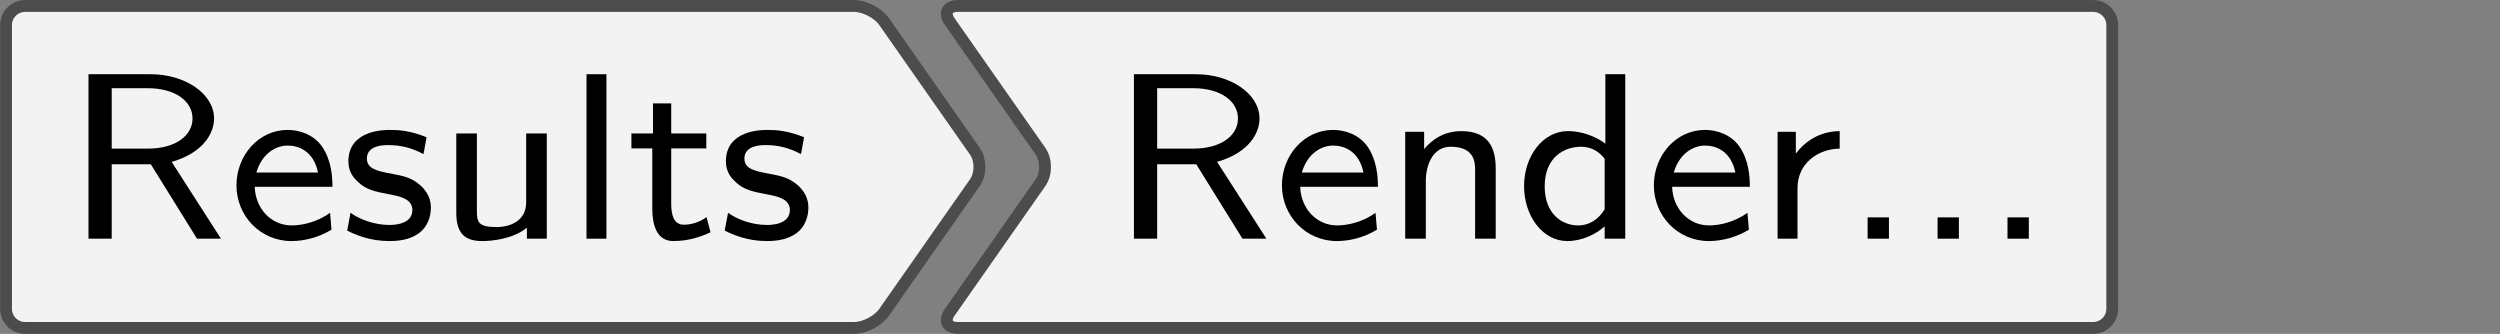
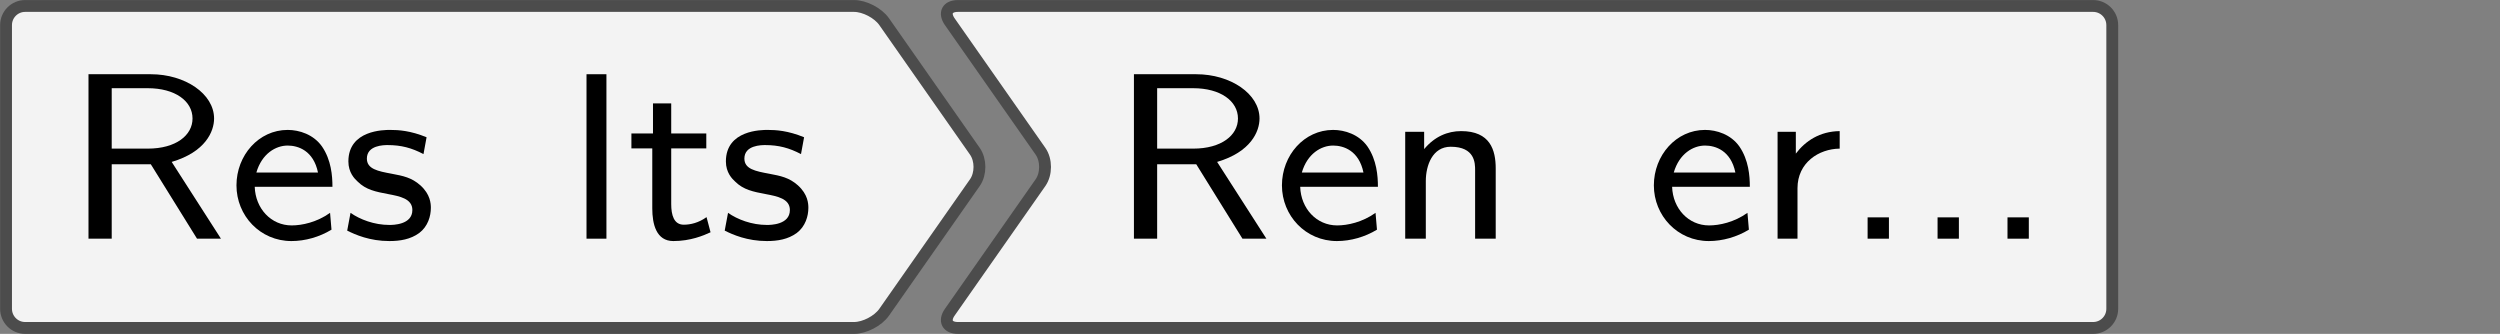
<svg xmlns="http://www.w3.org/2000/svg" xmlns:xlink="http://www.w3.org/1999/xlink" version="1.1" width="117.715pt" height="15.721pt" viewBox="20.922 749.095 117.715 15.721">
  <rect x="20.922" y="749.095" width="117.715" height="15.721" fill="#808080" stroke="none" />
  <defs>
    <path id="g0-46" d="M1.53-.717H.813V0H1.53V-.717Z" />
    <path id="g0-82" d="M3.579-2.582C4.718-2.917 5.005-3.61 5.005-4.041C5.005-4.87 4.033-5.531 2.877-5.531H.781V0H1.562V-2.503H2.877L4.431 0H5.236L3.579-2.582ZM1.562-3.029V-5.061H2.774C3.69-5.061 4.28-4.631 4.28-4.041C4.28-3.483 3.73-3.029 2.774-3.029H1.562Z" />
-     <path id="g0-100" d="M3.69-5.531H3.021V-3.196C2.511-3.571 1.993-3.618 1.761-3.618C.925-3.618 .287-2.782 .287-1.769S.917 .08 1.737 .08C2.232 .08 2.694-.143 2.997-.414V0H3.69V-5.531ZM2.997-.988C2.798-.662 2.495-.446 2.112-.446C1.554-.446 .98-.837 .98-1.761C.98-2.758 1.658-3.092 2.2-3.092C2.519-3.092 2.79-2.957 2.997-2.686V-.988Z" />
    <path id="g0-101" d="M3.427-.869C2.981-.55 2.479-.446 2.136-.446C1.443-.446 .917-1.012 .893-1.745H3.507C3.507-2.112 3.467-2.646 3.156-3.1C2.869-3.507 2.391-3.658 2-3.658C1.028-3.658 .279-2.805 .279-1.793C.279-.773 1.076 .08 2.128 .08C2.59 .08 3.068-.056 3.475-.303L3.427-.869ZM.948-2.224C1.132-2.861 1.602-3.132 2-3.132C2.351-3.132 2.869-2.965 3.021-2.224H.948Z" />
    <path id="g0-108" d="M1.339-5.531H.669V0H1.339V-5.531Z" />
    <path id="g0-110" d="M3.706-2.359C3.706-2.981 3.523-3.618 2.542-3.618C2.088-3.618 1.65-3.435 1.299-3.013V-3.595H.662V0H1.355V-1.937C1.355-2.463 1.578-3.092 2.192-3.092C3.013-3.092 3.013-2.534 3.013-2.303V0H3.706V-2.359Z" />
    <path id="g0-114" d="M1.347-1.698C1.347-2.558 2.064-3.021 2.766-3.029V-3.618C2.096-3.61 1.61-3.284 1.291-2.861V-3.595H.677V0H1.347V-1.698Z" />
    <path id="g0-115" d="M2.909-3.411C2.367-3.634 1.969-3.658 1.682-3.658C1.482-3.658 .279-3.658 .279-2.598C.279-2.224 .486-2.016 .59-1.921C.869-1.642 1.203-1.578 1.626-1.498C2-1.427 2.431-1.347 2.431-.964C2.431-.462 1.769-.462 1.658-.462C1.148-.462 .669-.646 .351-.869L.239-.271C.51-.135 .996 .08 1.658 .08C2.016 .08 2.367 .024 2.662-.191C2.957-.414 3.053-.765 3.053-1.036C3.053-1.18 3.037-1.49 2.702-1.793C2.407-2.056 2.12-2.112 1.737-2.184C1.267-2.271 .901-2.343 .901-2.694C.901-3.148 1.482-3.148 1.602-3.148C2.056-3.148 2.407-3.053 2.805-2.845L2.909-3.411Z" />
    <path id="g0-116" d="M1.498-3.037H2.678V-3.539H1.498V-4.551H.885V-3.539H.159V-3.037H.861V-1.02C.861-.486 .996 .08 1.57 .08S2.582-.104 2.821-.215L2.686-.725C2.423-.534 2.144-.47 1.921-.47C1.586-.47 1.498-.797 1.498-1.164V-3.037Z" />
-     <path id="g0-117" d="M3.706-3.539H3.013V-1.227C3.013-.59 2.471-.391 2.008-.391C1.419-.391 1.355-.55 1.355-.917V-3.539H.662V-.869C.662-.159 .972 .08 1.53 .08C1.857 .08 2.558 .016 3.037-.367V0H3.706V-3.539Z" />
  </defs>
  <g id="page1" transform="matrix(1.4 0 0 1.4 0 0)">
    <g stroke-miterlimit="10" transform="translate(29.729,540.683)scale(0.996,-0.996)">
      <g fill="#000" stroke="#000">
        <g stroke-width="0.4">
          <g stroke="#4c4c4c">
            <g fill="#f3f3f3">
              <g stroke="#4c4c4c">
                <g fill="#f3f3f3">
                  <path d="M.646 5.436H13.995C14.351 5.436 14.806 5.199 15.011 4.907L18.076 .529C18.281 .237 18.281-.237 18.076-.529L15.011-4.907C14.806-5.199 14.351-5.436 13.995-5.436H.646C.289-5.436-.289-5.436-.646-5.436H-13.995C-14.351-5.436-14.64-5.147-14.64-4.79V-.646C-14.64-.289-14.64 .289-14.64 .646V4.79C-14.64 5.147-14.351 5.436-13.995 5.436H-.646C-.289 5.436 .289 5.436 .646 5.436Z" />
                </g>
              </g>
              <g transform="translate(-12.64,-2.422)">
                <g stroke="none" transform="scale(-1.004,1.004)translate(29.729,540.683)scale(-1,-1)">
                  <g fill="#000">
                    <g stroke="none">
                      <g fill="black">
                        <use x="29.729" y="540.683" xlink:href="#g0-82" />
                        <use x="35.208" y="540.683" xlink:href="#g0-101" />
                        <use x="38.972" y="540.683" xlink:href="#g0-115" />
                        <use x="42.218" y="540.683" xlink:href="#g0-117" />
                        <use x="46.591" y="540.683" xlink:href="#g0-108" />
                        <use x="48.611" y="540.683" xlink:href="#g0-116" />
                        <use x="51.669" y="540.683" xlink:href="#g0-115" />
                      </g>
                    </g>
                  </g>
                </g>
              </g>
            </g>
          </g>
        </g>
      </g>
    </g>
    <g stroke-miterlimit="10" transform="translate(68.147,540.683)scale(0.996,-0.996)">
      <g fill="#000" stroke="#000">
        <g stroke-width="0.4">
          <g stroke="#4c4c4c">
            <g fill="#f3f3f3">
              <g stroke="#4c4c4c">
                <g fill="#f3f3f3">
-                   <path d="M.646 5.436H17.264C17.621 5.436 17.91 5.147 17.91 4.79V.646C17.91 .289 17.91-.289 17.91-.646V-4.79C17.91-5.147 17.621-5.436 17.264-5.436H.646C.289-5.436-.289-5.436-.646-5.436H-21.07C-21.427-5.436-21.55-5.199-21.346-4.907L-18.28-.529C-18.076-.237-18.076 .237-18.28 .529L-21.346 4.907C-21.55 5.199-21.427 5.436-21.07 5.436H-.646C-.289 5.436 .289 5.436 .646 5.436Z" />
+                   <path d="M.646 5.436H17.264C17.621 5.436 17.91 5.147 17.91 4.79V.646C17.91 .289 17.91-.289 17.91-.646V-4.79C17.91-5.147 17.621-5.436 17.264-5.436H.646H-21.07C-21.427-5.436-21.55-5.199-21.346-4.907L-18.28-.529C-18.076-.237-18.076 .237-18.28 .529L-21.346 4.907C-21.55 5.199-21.427 5.436-21.07 5.436H-.646C-.289 5.436 .289 5.436 .646 5.436Z" />
                </g>
              </g>
              <g transform="translate(-15.91,-2.422)">
                <g stroke="none" transform="scale(-1.004,1.004)translate(68.147,540.683)scale(-1,-1)">
                  <g fill="#000">
                    <g stroke="none">
                      <g fill="black">
                        <use x="68.147" y="540.683" xlink:href="#g0-82" />
                        <use x="73.627" y="540.683" xlink:href="#g0-101" />
                        <use x="77.39" y="540.683" xlink:href="#g0-110" />
                        <use x="81.763" y="540.683" xlink:href="#g0-100" />
                        <use x="86.136" y="540.683" xlink:href="#g0-101" />
                        <use x="89.899" y="540.683" xlink:href="#g0-114" />
                        <use x="92.791" y="540.683" xlink:href="#g0-46" />
                        <use x="95.144" y="540.683" xlink:href="#g0-46" />
                        <use x="97.496" y="540.683" xlink:href="#g0-46" />
                      </g>
                    </g>
                  </g>
                </g>
              </g>
            </g>
          </g>
        </g>
      </g>
    </g>
  </g>
</svg>